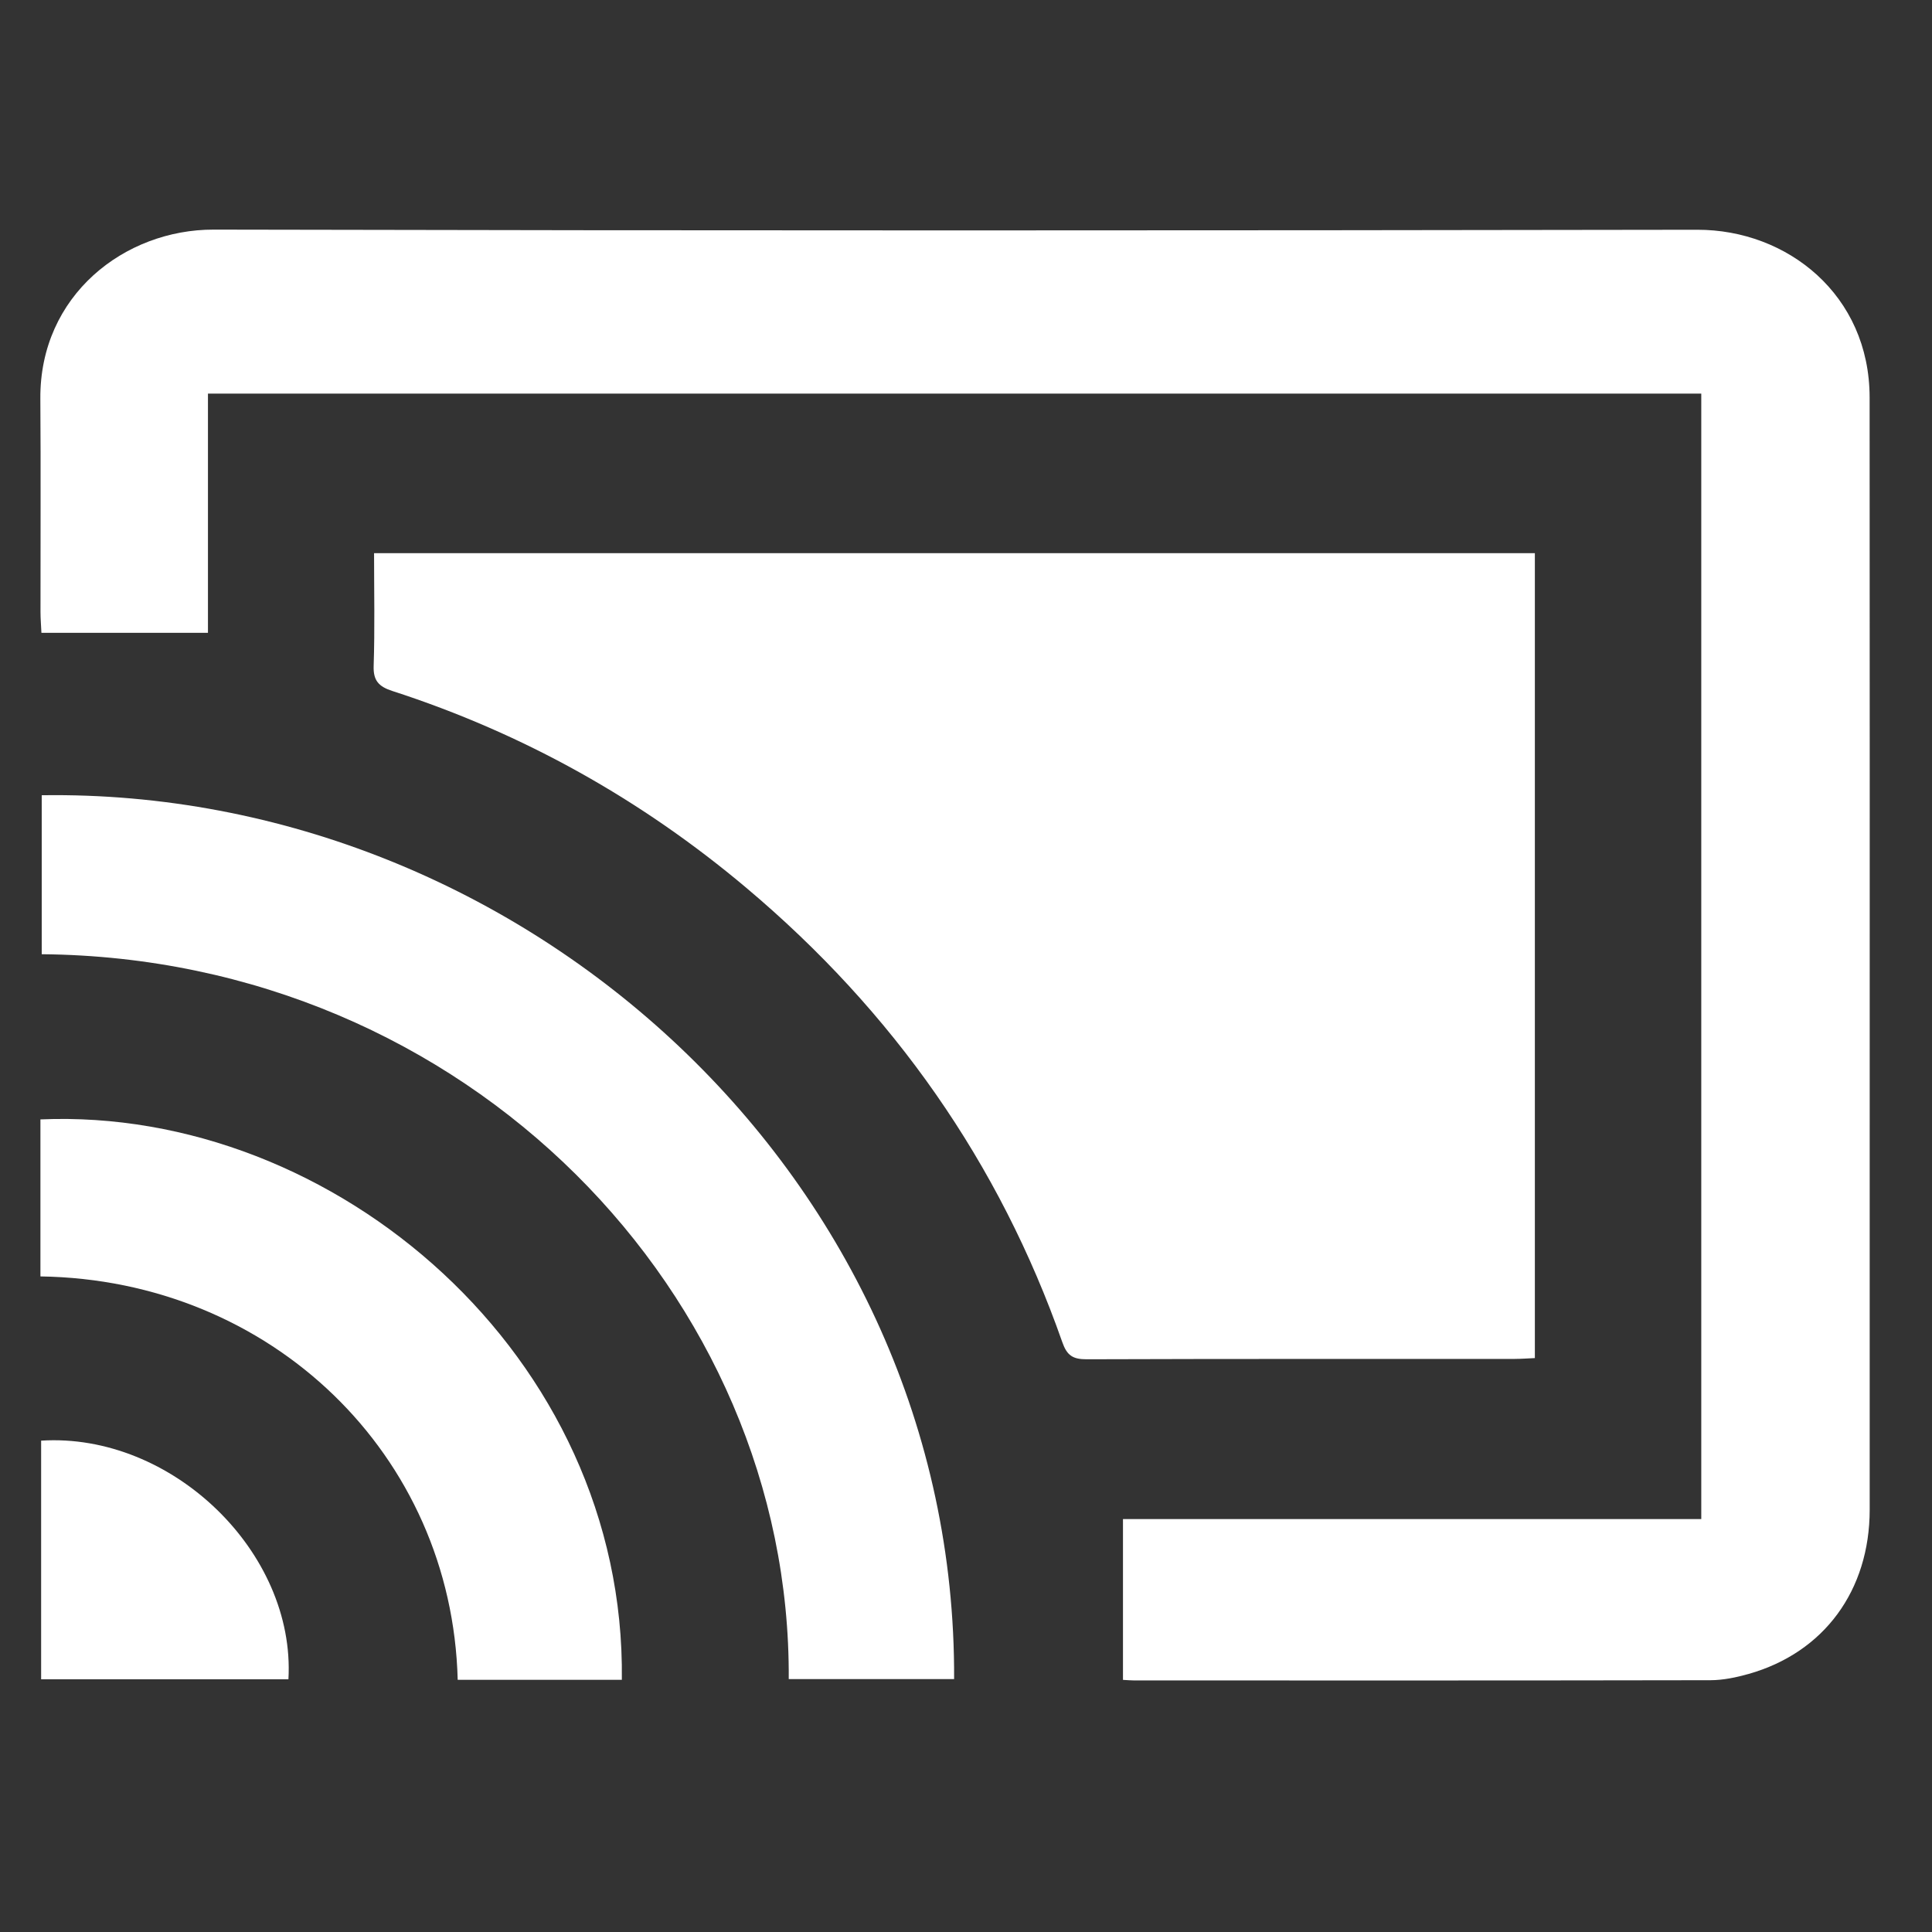
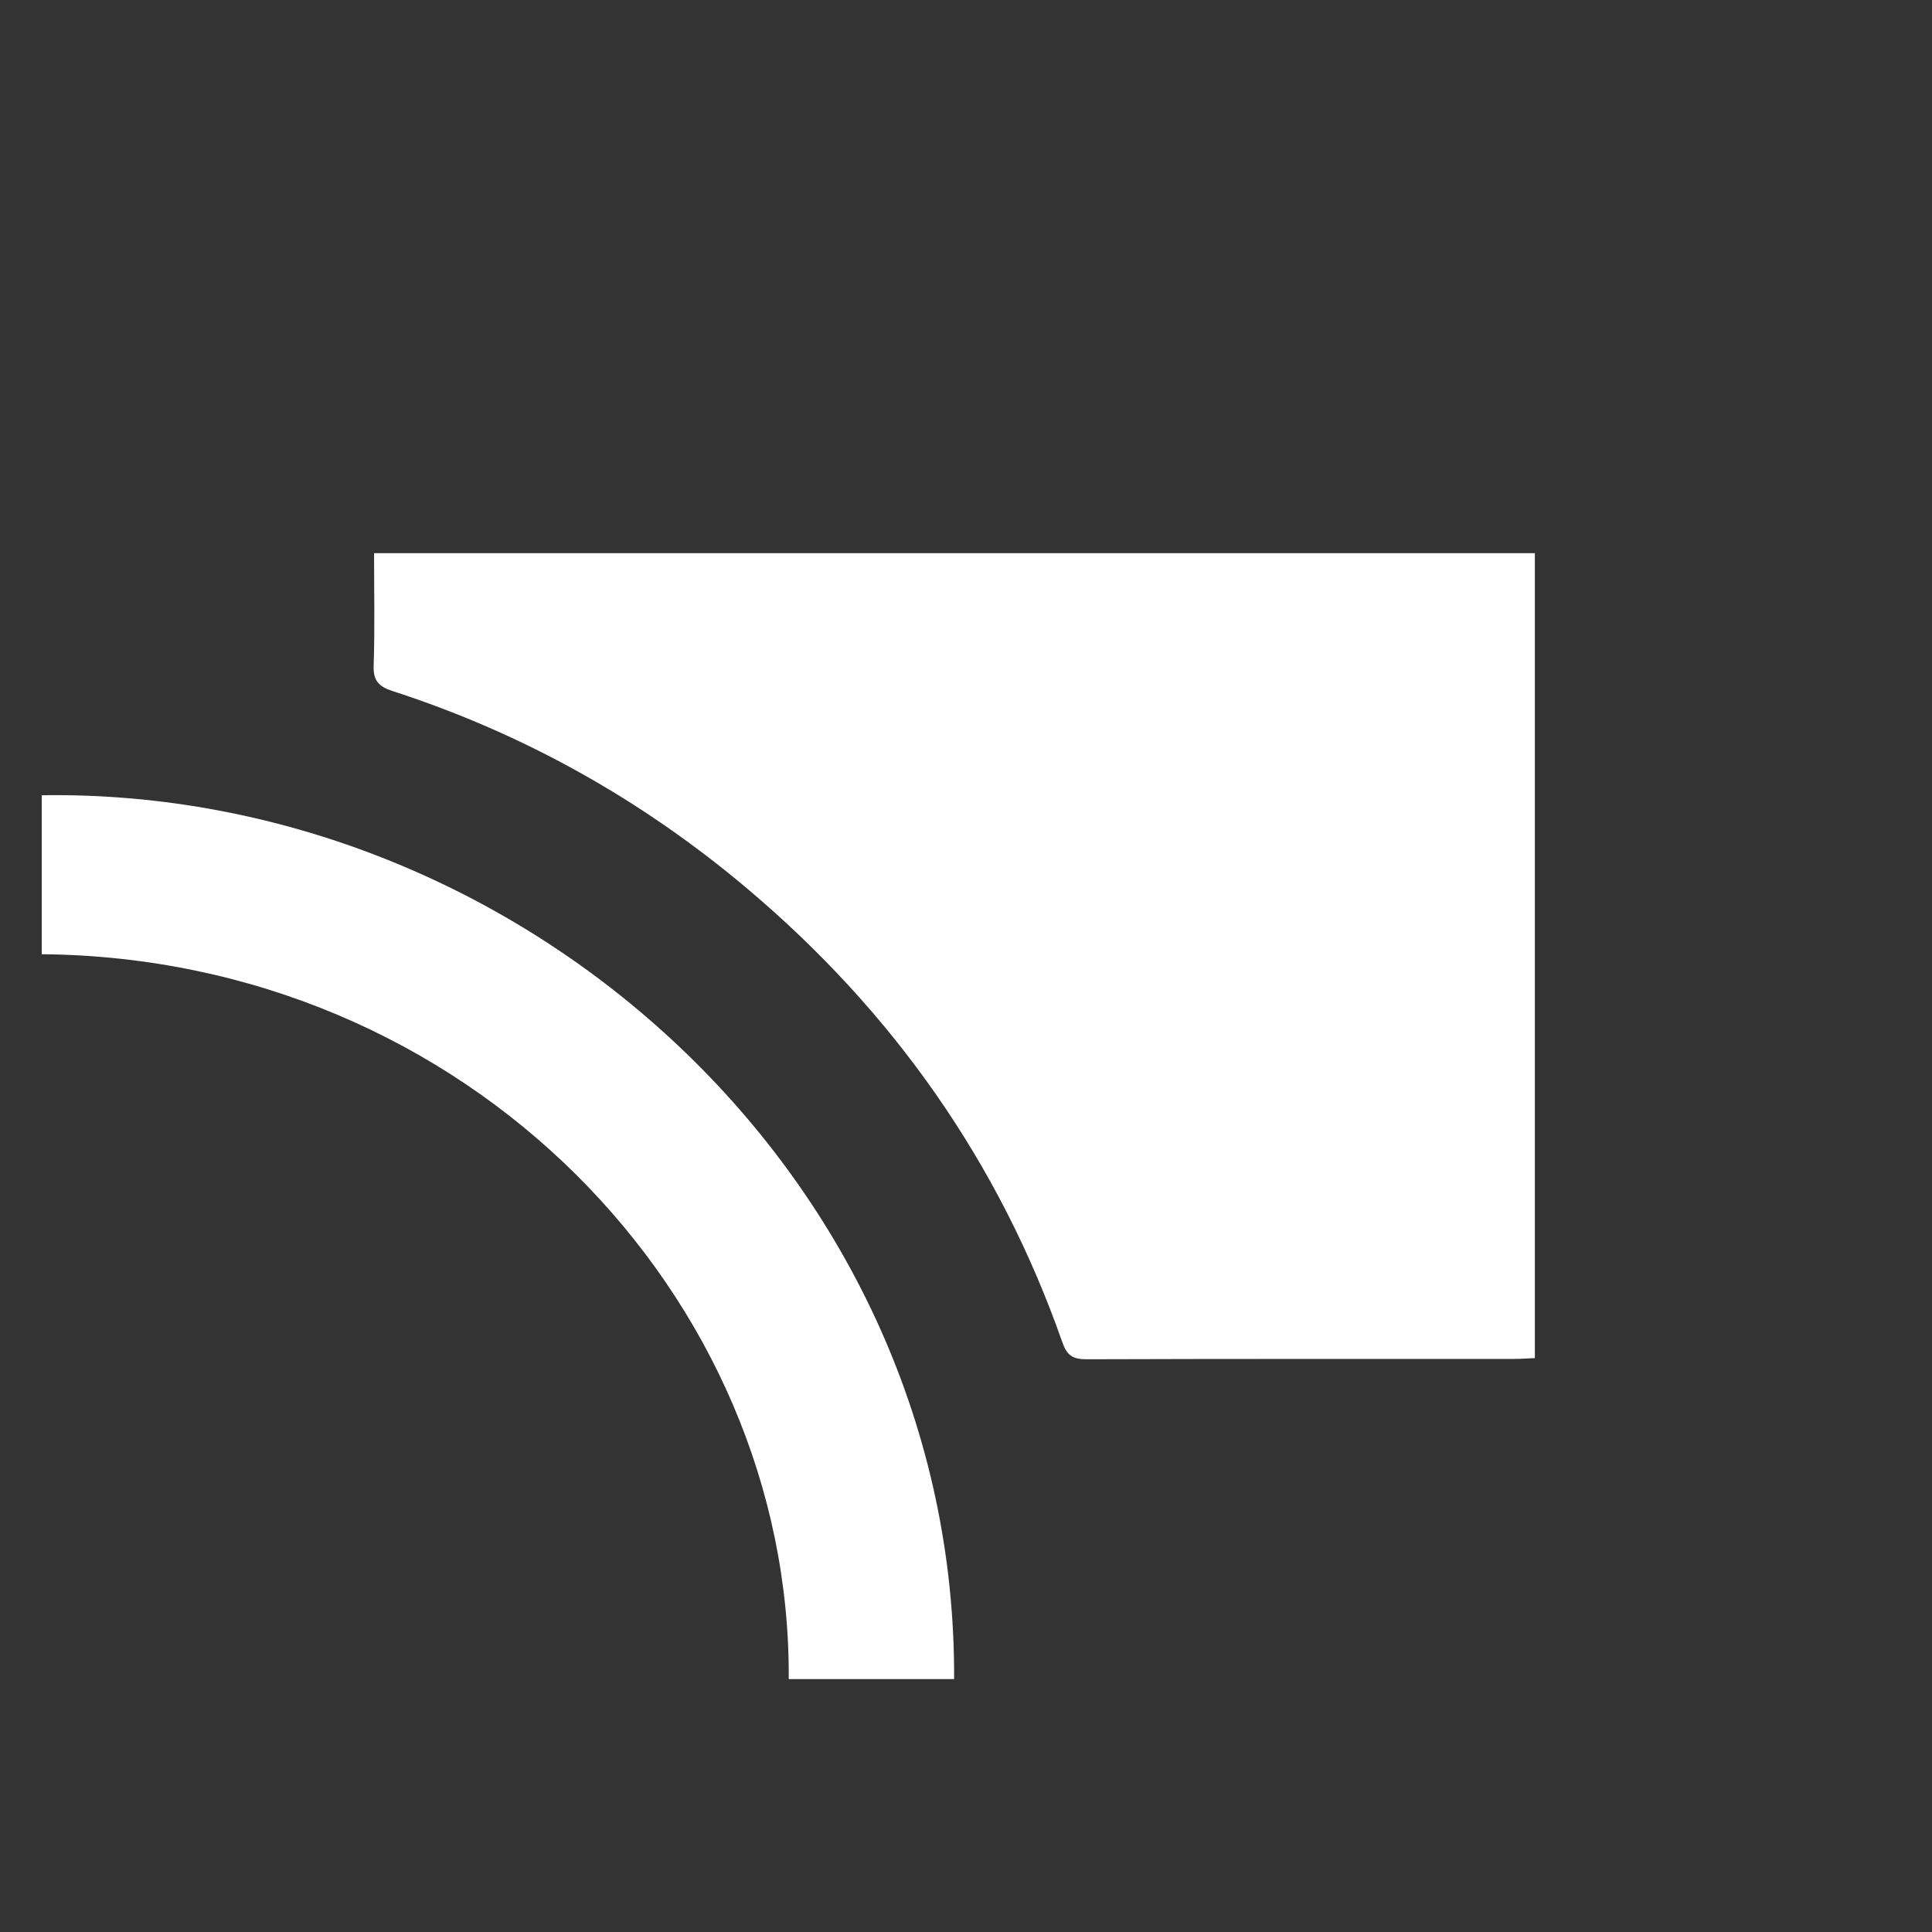
<svg xmlns="http://www.w3.org/2000/svg" width="52" height="52" viewBox="0 0 52 52" fill="none">
  <rect x="0" y="0" width="52" height="52" fill="#333333" stroke="none" />
-   <path d="M50.321 10.697C50.319 7.938 48.107 6.18 45.681 6.184C32.371 6.206 19.061 6.21 5.751 6.18C3.355 6.175 1.066 7.948 1.086 10.73C1.1 12.645 1.088 14.559 1.09 16.473C1.09 16.653 1.106 16.832 1.115 17.033H5.597V10.594H45.79V40.886H30.225V45.214C30.356 45.221 30.442 45.229 30.527 45.229C35.697 45.23 40.868 45.233 46.038 45.223C46.38 45.222 46.731 45.148 47.062 45.055C49.094 44.481 50.322 42.807 50.323 40.633C50.324 37.533 50.323 34.432 50.323 31.332C50.323 24.454 50.326 17.575 50.321 10.697Z" fill="white" />
  <path d="M40.773 36.575C40.943 36.575 41.113 36.562 41.311 36.553V14.888H10.068C10.068 15.927 10.09 16.926 10.057 17.924C10.044 18.317 10.192 18.479 10.56 18.598C14.098 19.743 17.272 21.527 20.082 23.892C24.043 27.224 26.901 31.302 28.593 36.127C28.717 36.481 28.873 36.586 29.247 36.585C33.09 36.572 36.931 36.577 40.773 36.576L40.773 36.575Z" fill="white" />
  <path d="M1.123 21.404V25.683C12.573 25.784 21.294 34.868 21.229 45.193H25.68C25.742 31.732 14.097 21.21 1.123 21.404Z" fill="white" />
-   <path d="M1.088 30.129C1.088 30.833 1.088 31.54 1.088 32.246C1.088 32.953 1.088 33.654 1.088 34.355C7.301 34.445 12.164 39.149 12.319 45.212H16.737C16.845 36.495 9.011 29.788 1.088 30.129Z" fill="white" />
-   <path d="M1.107 38.775V45.199H7.763C7.958 41.779 4.624 38.554 1.107 38.775Z" fill="white" />
</svg>